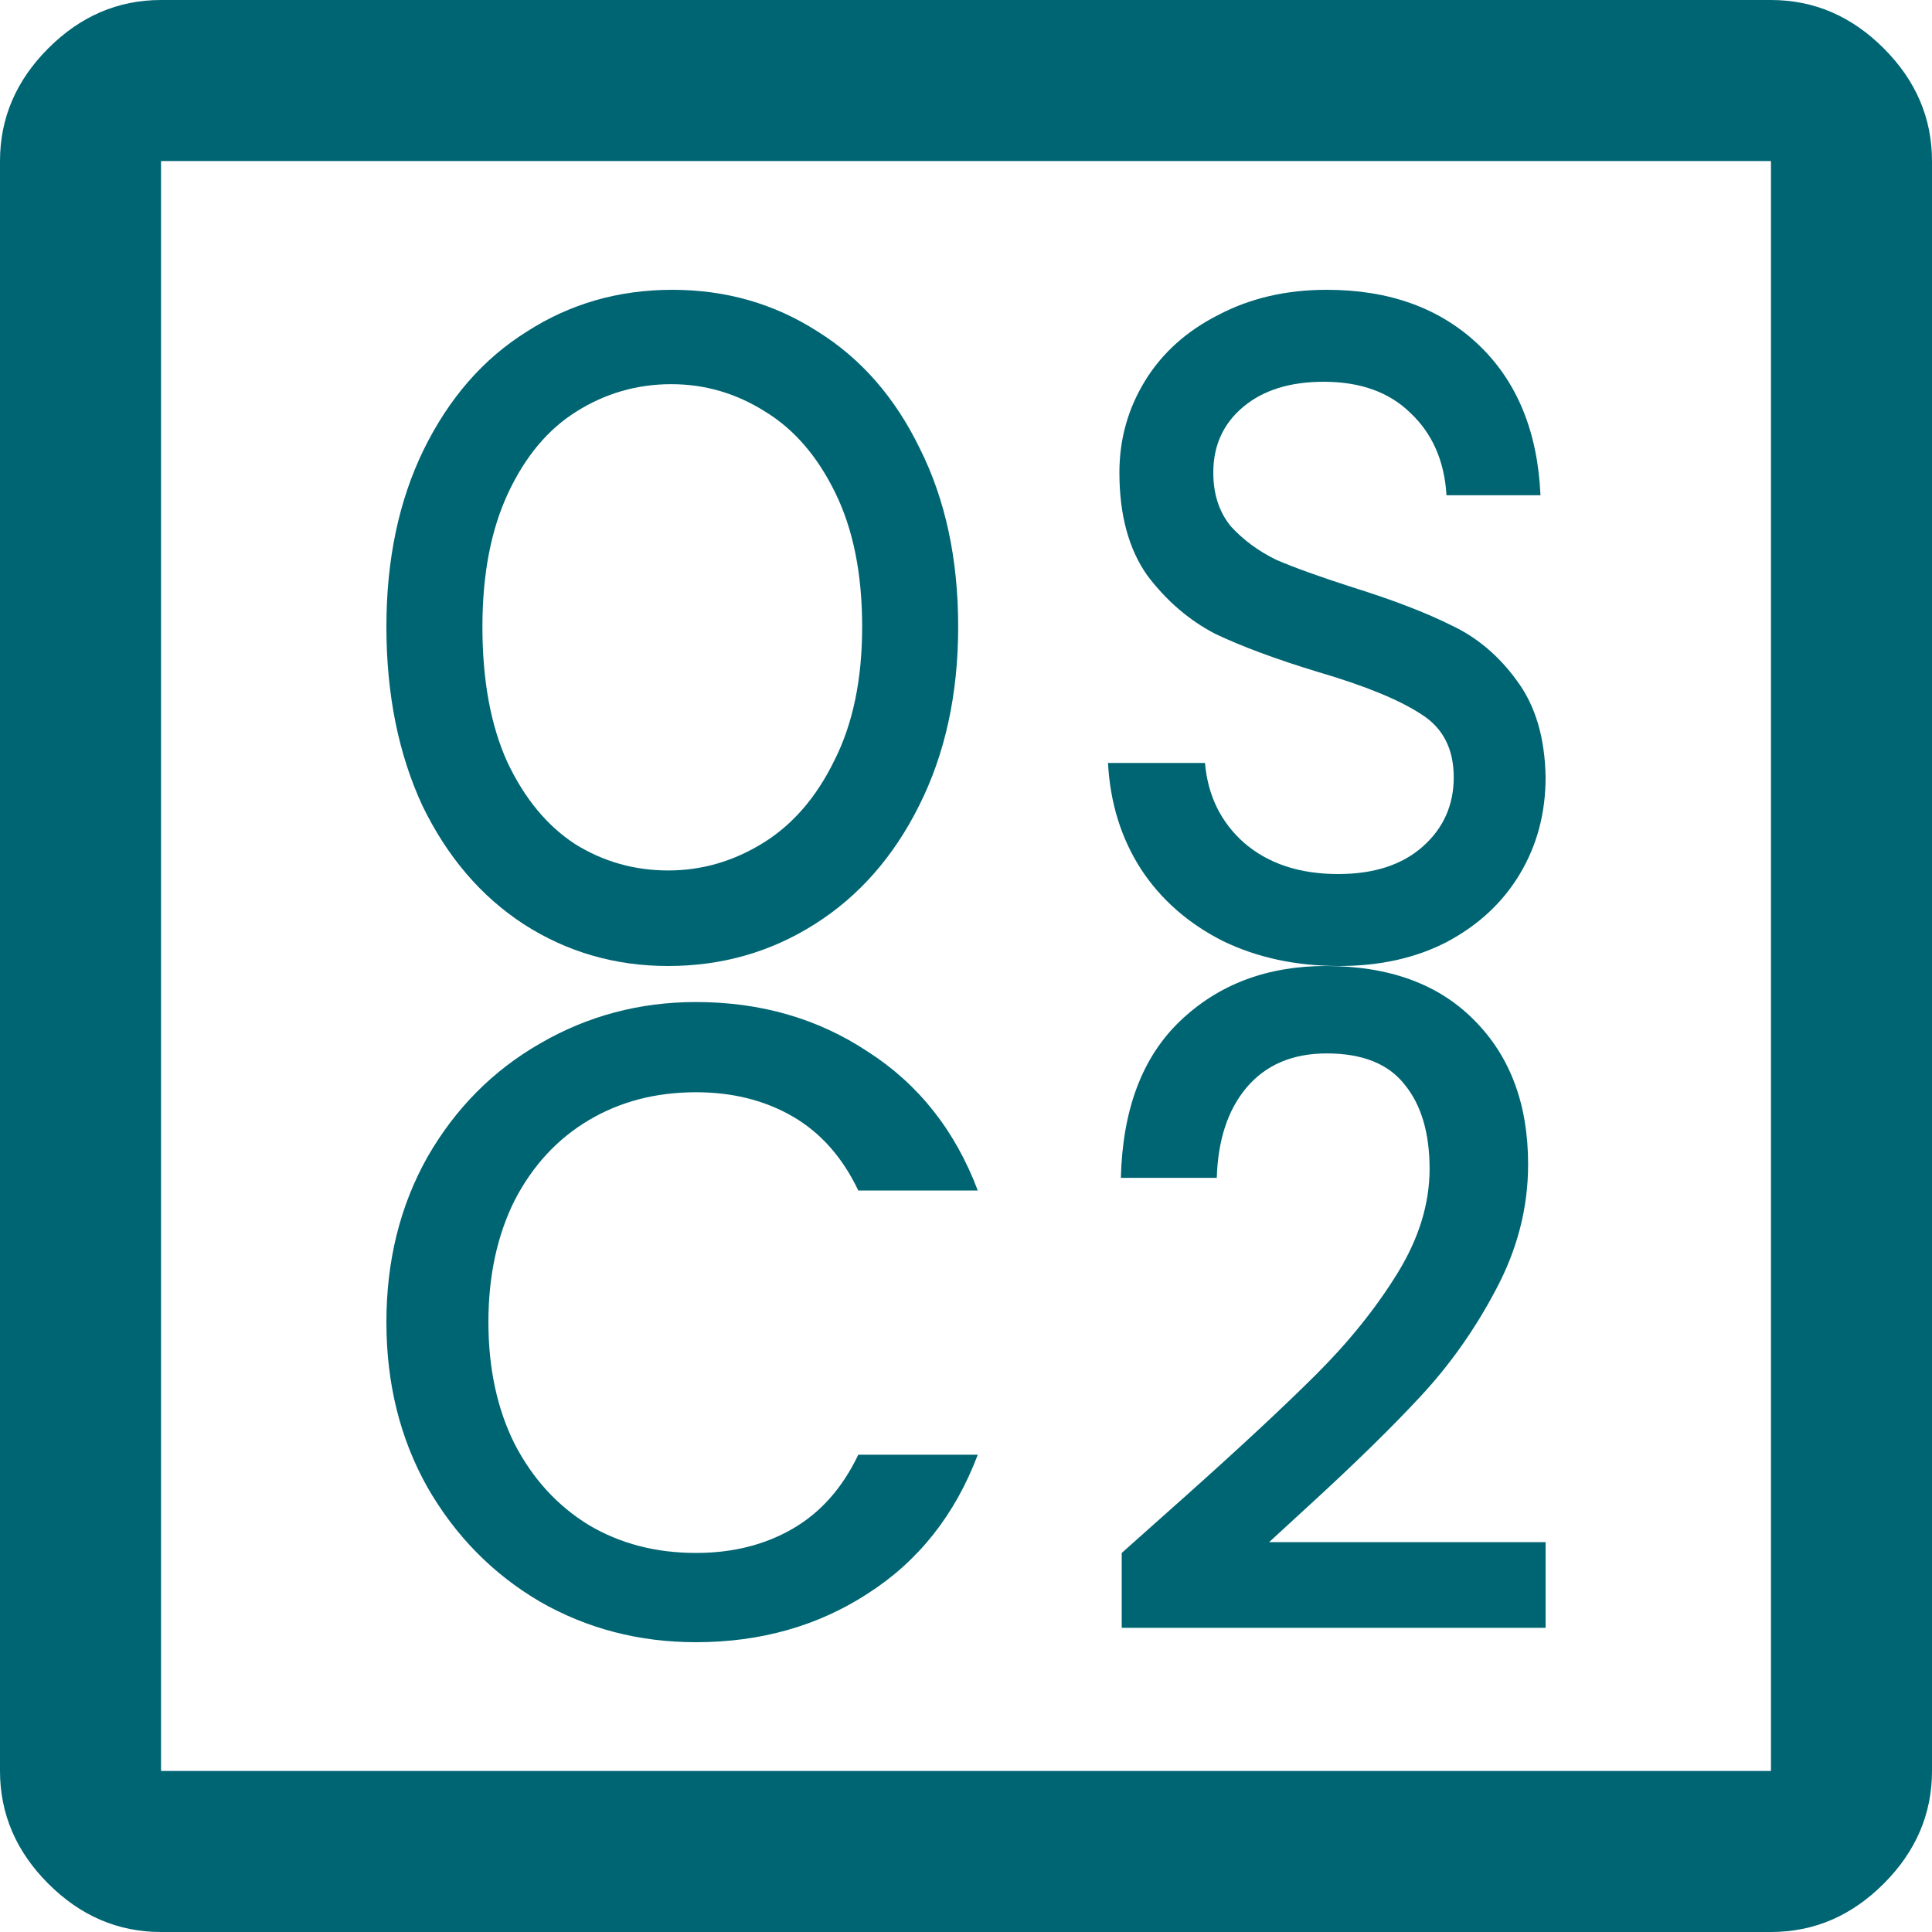
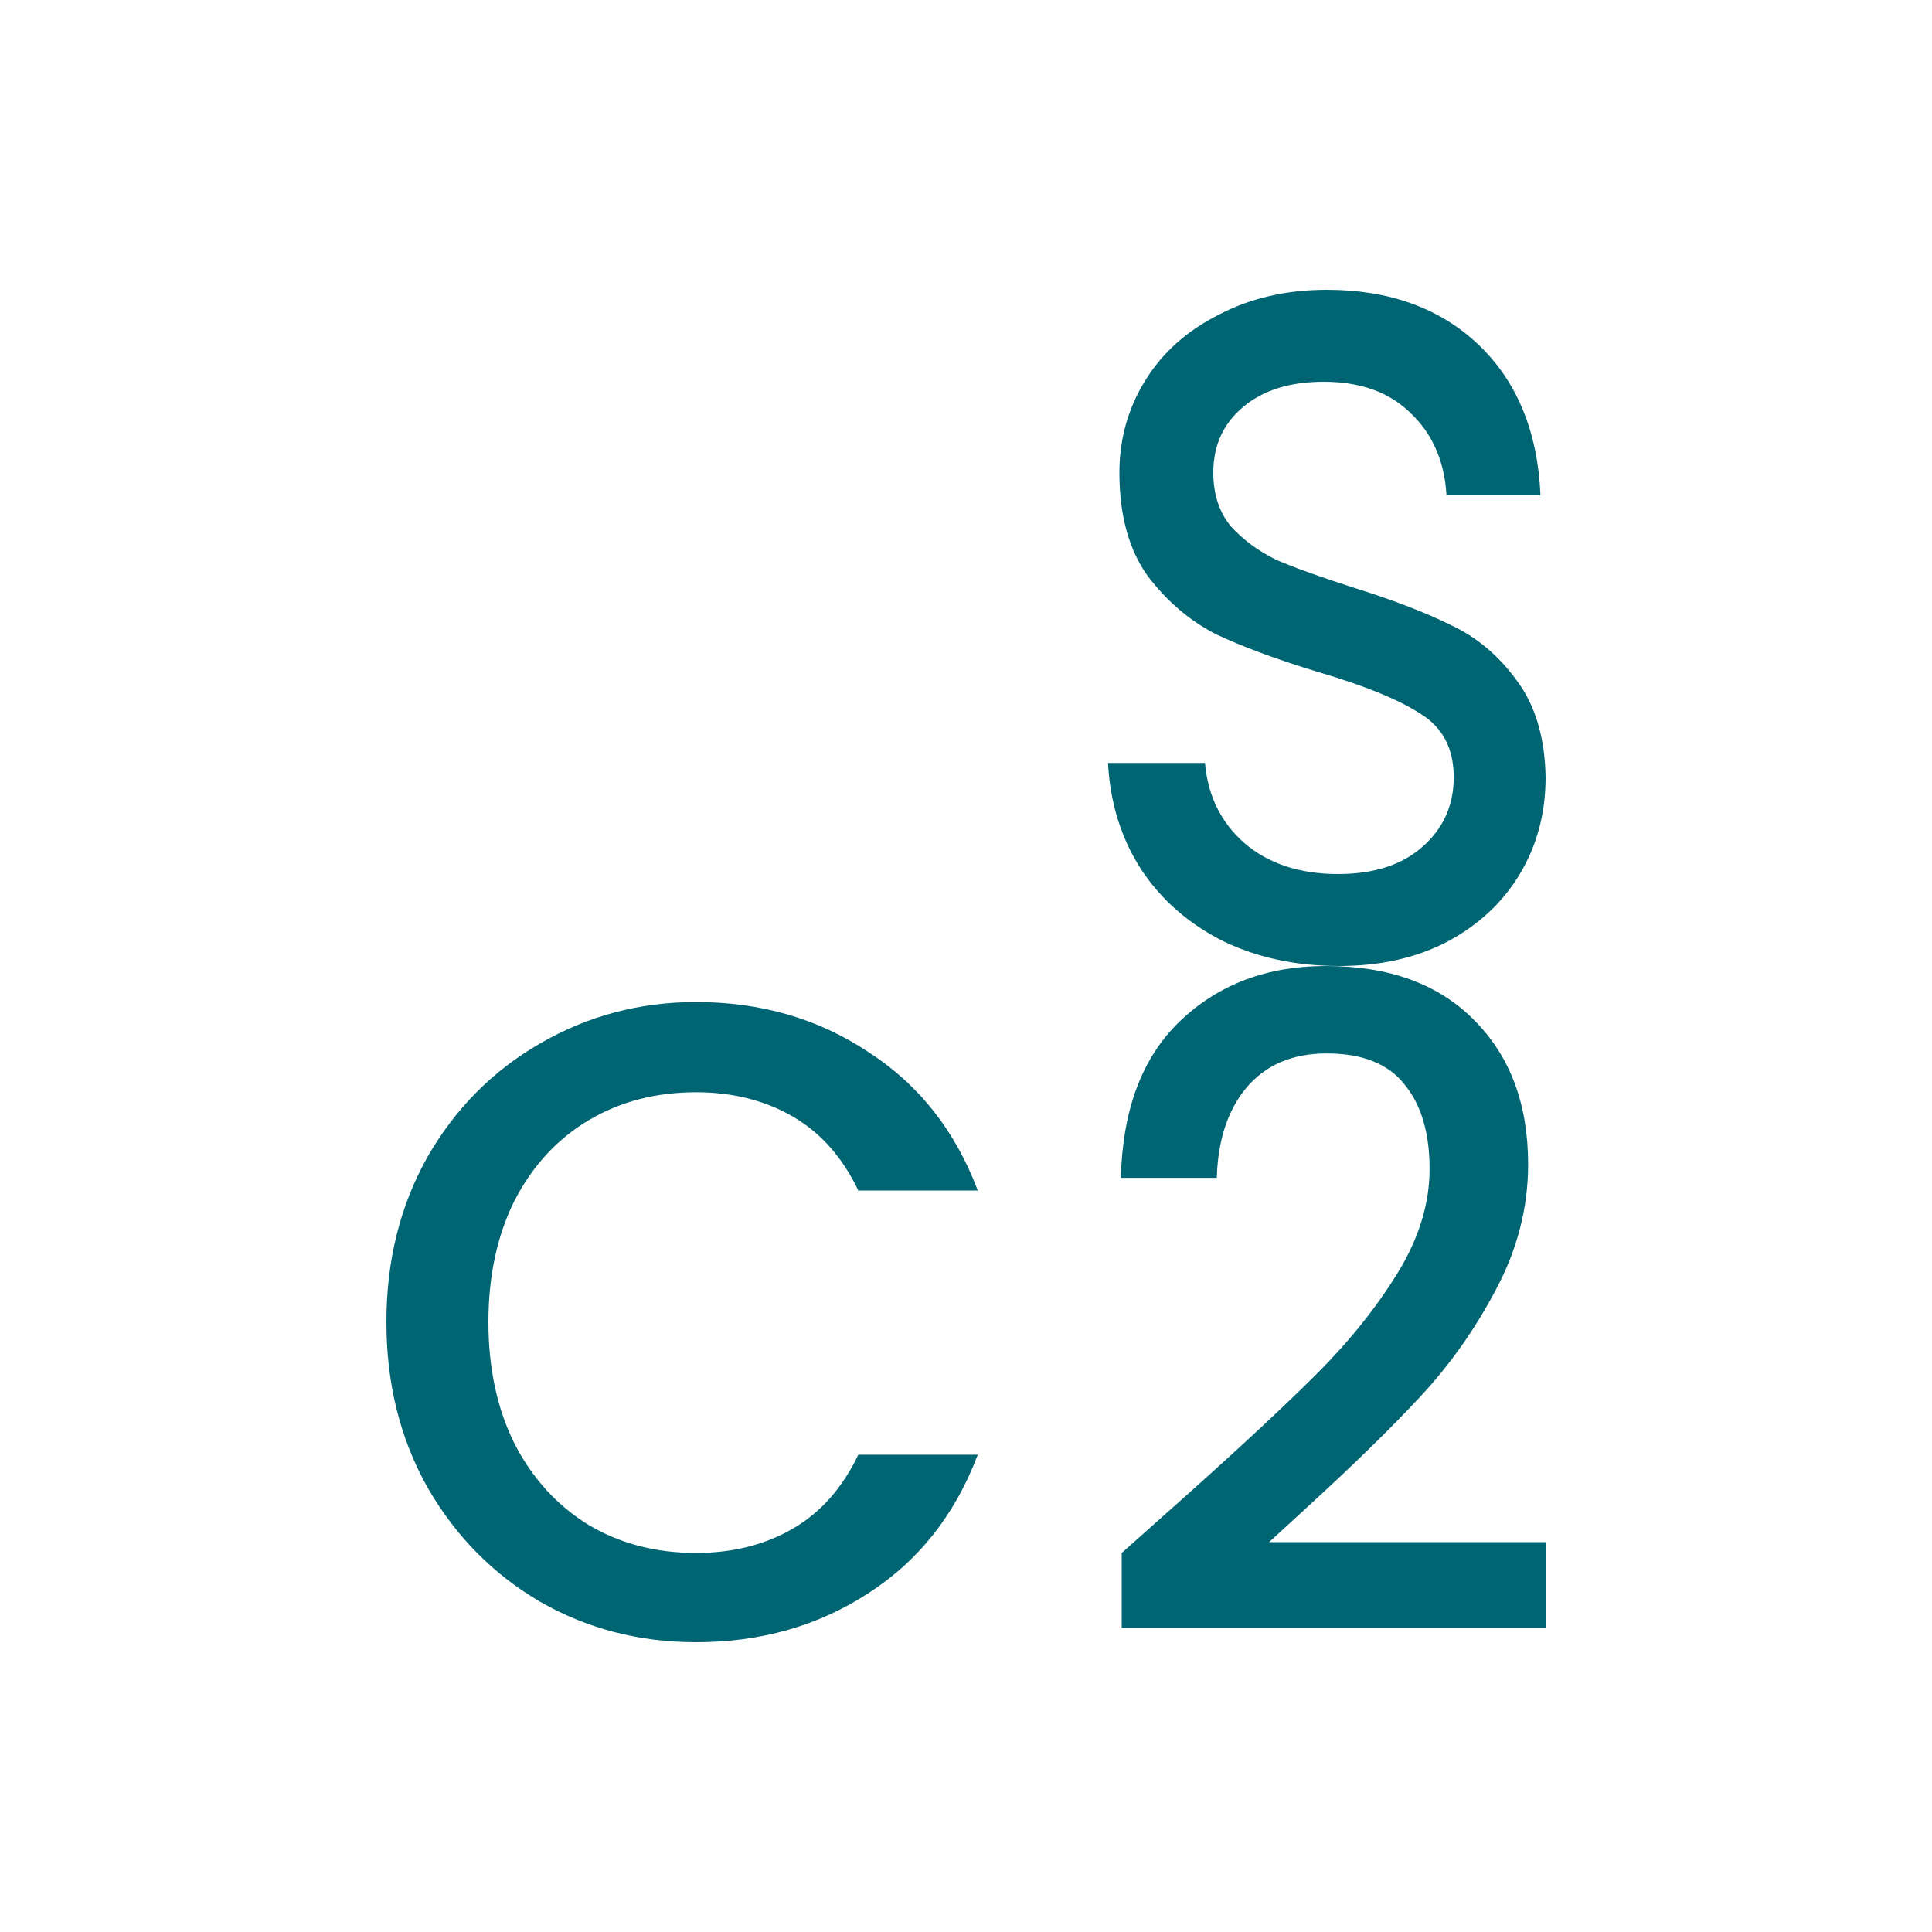
<svg xmlns="http://www.w3.org/2000/svg" width="20" height="20" viewBox="0 0 20 20" fill="none">
-   <path d="M1.667 20C1.222 20 0.833 19.833 0.5 19.5C0.167 19.167 0 18.778 0 18.333V1.667C0 1.222 0.167 0.833 0.5 0.5C0.833 0.167 1.222 0 1.667 0H18.333C18.778 0 19.167 0.167 19.5 0.5C19.833 0.833 20 1.222 20 1.667V18.333C20 18.778 19.833 19.167 19.5 19.5C19.167 19.833 18.778 20 18.333 20H1.667ZM1.667 18.333H18.333V1.667H1.667V18.333Z" fill="#006573" />
-   <path d="M6.917 10C6.368 10 5.87 9.856 5.421 9.567C4.979 9.279 4.63 8.87 4.374 8.343C4.125 7.807 4 7.188 4 6.488C4 5.795 4.128 5.185 4.385 4.657C4.648 4.121 5.004 3.713 5.453 3.433C5.902 3.144 6.404 3 6.959 3C7.515 3 8.017 3.144 8.466 3.433C8.915 3.713 9.267 4.117 9.523 4.645C9.787 5.173 9.919 5.787 9.919 6.488C9.919 7.188 9.783 7.807 9.513 8.343C9.249 8.87 8.89 9.279 8.434 9.567C7.978 9.856 7.472 10 6.917 10ZM6.917 9.011C7.266 9.011 7.593 8.916 7.9 8.726C8.206 8.537 8.452 8.252 8.637 7.873C8.829 7.494 8.925 7.032 8.925 6.488C8.925 5.943 8.833 5.482 8.647 5.102C8.462 4.723 8.22 4.443 7.921 4.261C7.622 4.072 7.298 3.977 6.949 3.977C6.593 3.977 6.265 4.072 5.966 4.261C5.674 4.443 5.439 4.723 5.261 5.102C5.083 5.482 4.994 5.943 4.994 6.488C4.994 7.04 5.079 7.506 5.25 7.885C5.428 8.264 5.663 8.549 5.955 8.739C6.247 8.92 6.568 9.011 6.917 9.011Z" fill="#006573" />
  <path d="M13.863 10C13.415 10 13.012 9.913 12.656 9.74C12.3 9.559 12.018 9.312 11.812 8.998C11.605 8.677 11.492 8.31 11.47 7.898H12.474C12.503 8.236 12.638 8.512 12.88 8.726C13.13 8.941 13.454 9.048 13.853 9.048C14.223 9.048 14.515 8.953 14.729 8.763C14.942 8.574 15.049 8.335 15.049 8.046C15.049 7.749 14.935 7.531 14.707 7.39C14.479 7.242 14.127 7.098 13.65 6.958C13.215 6.826 12.859 6.694 12.581 6.562C12.311 6.422 12.075 6.22 11.876 5.956C11.684 5.684 11.588 5.329 11.588 4.892C11.588 4.546 11.677 4.229 11.855 3.94C12.033 3.651 12.286 3.425 12.613 3.26C12.941 3.087 13.315 3 13.735 3C14.383 3 14.907 3.19 15.306 3.569C15.704 3.948 15.918 4.468 15.947 5.127H14.974C14.953 4.773 14.828 4.488 14.6 4.274C14.38 4.059 14.081 3.952 13.703 3.952C13.354 3.952 13.076 4.039 12.87 4.212C12.663 4.385 12.56 4.612 12.56 4.892C12.56 5.115 12.62 5.3 12.742 5.449C12.87 5.589 13.026 5.704 13.211 5.795C13.404 5.878 13.667 5.972 14.002 6.08C14.422 6.211 14.764 6.343 15.028 6.475C15.291 6.599 15.516 6.789 15.701 7.044C15.893 7.3 15.993 7.634 16 8.046C16 8.417 15.911 8.751 15.733 9.048C15.555 9.345 15.302 9.579 14.974 9.753C14.654 9.918 14.284 10 13.863 10Z" fill="#006573" />
  <path d="M4 13.687C4 13.052 4.141 12.483 4.424 11.979C4.713 11.475 5.102 11.083 5.589 10.803C6.083 10.516 6.622 10.373 7.205 10.373C7.874 10.373 8.467 10.544 8.984 10.887C9.508 11.223 9.887 11.702 10.122 12.324H8.885C8.722 11.982 8.497 11.727 8.208 11.559C7.919 11.391 7.585 11.307 7.205 11.307C6.79 11.307 6.42 11.403 6.095 11.596C5.77 11.789 5.514 12.066 5.327 12.427C5.147 12.788 5.056 13.208 5.056 13.687C5.056 14.166 5.147 14.586 5.327 14.947C5.514 15.308 5.77 15.588 6.095 15.787C6.42 15.98 6.79 16.076 7.205 16.076C7.585 16.076 7.919 15.992 8.208 15.824C8.497 15.656 8.722 15.401 8.885 15.059H10.122C9.887 15.681 9.508 16.16 8.984 16.496C8.467 16.832 7.874 17 7.205 17C6.616 17 6.077 16.86 5.589 16.58C5.102 16.294 4.713 15.899 4.424 15.395C4.141 14.891 4 14.321 4 13.687Z" fill="#006573" />
  <path d="M12.262 15.497C12.84 14.981 13.294 14.558 13.625 14.228C13.962 13.892 14.242 13.544 14.465 13.183C14.688 12.822 14.799 12.461 14.799 12.1C14.799 11.727 14.712 11.434 14.537 11.223C14.369 11.011 14.101 10.905 13.734 10.905C13.379 10.905 13.102 11.024 12.903 11.26C12.71 11.49 12.608 11.801 12.596 12.193H11.603C11.621 11.484 11.825 10.943 12.217 10.569C12.614 10.19 13.117 10 13.725 10C14.381 10 14.892 10.187 15.26 10.56C15.633 10.933 15.819 11.431 15.819 12.053C15.819 12.501 15.708 12.934 15.485 13.351C15.269 13.761 15.007 14.132 14.7 14.461C14.399 14.785 14.014 15.161 13.544 15.591L13.138 15.964H16V16.851H11.612V16.076L12.262 15.497Z" fill="#006573" />
</svg>